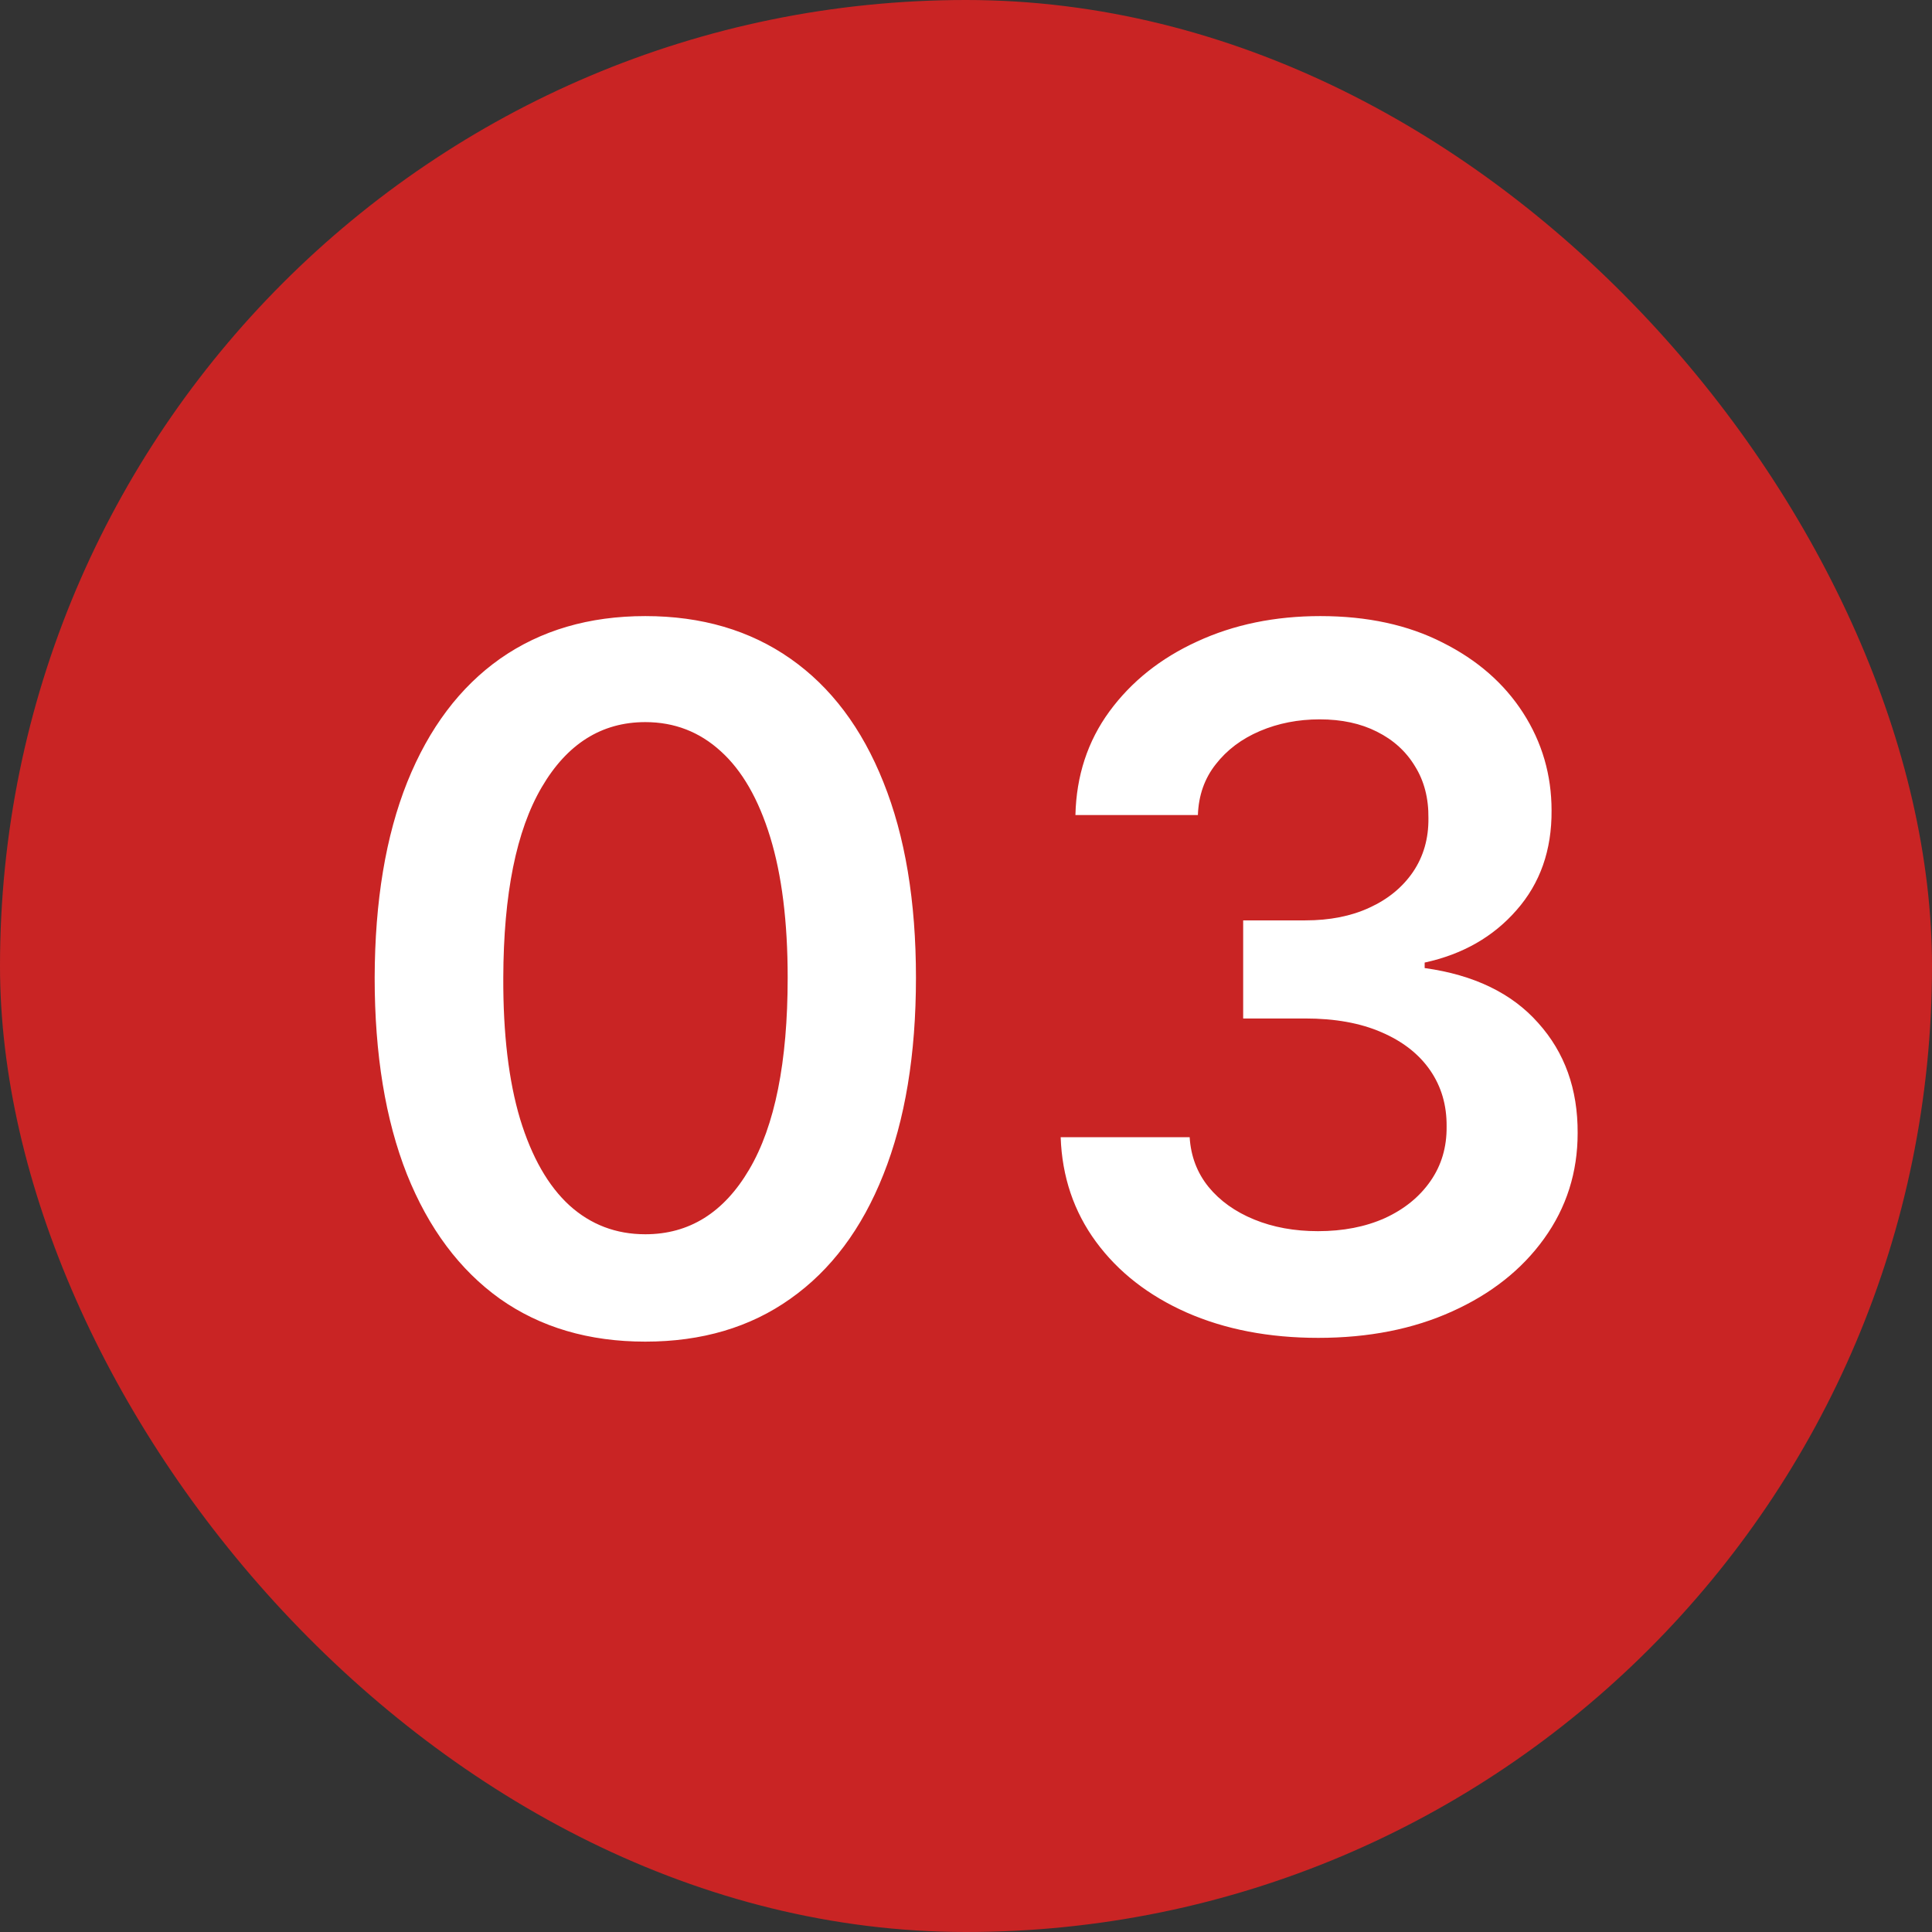
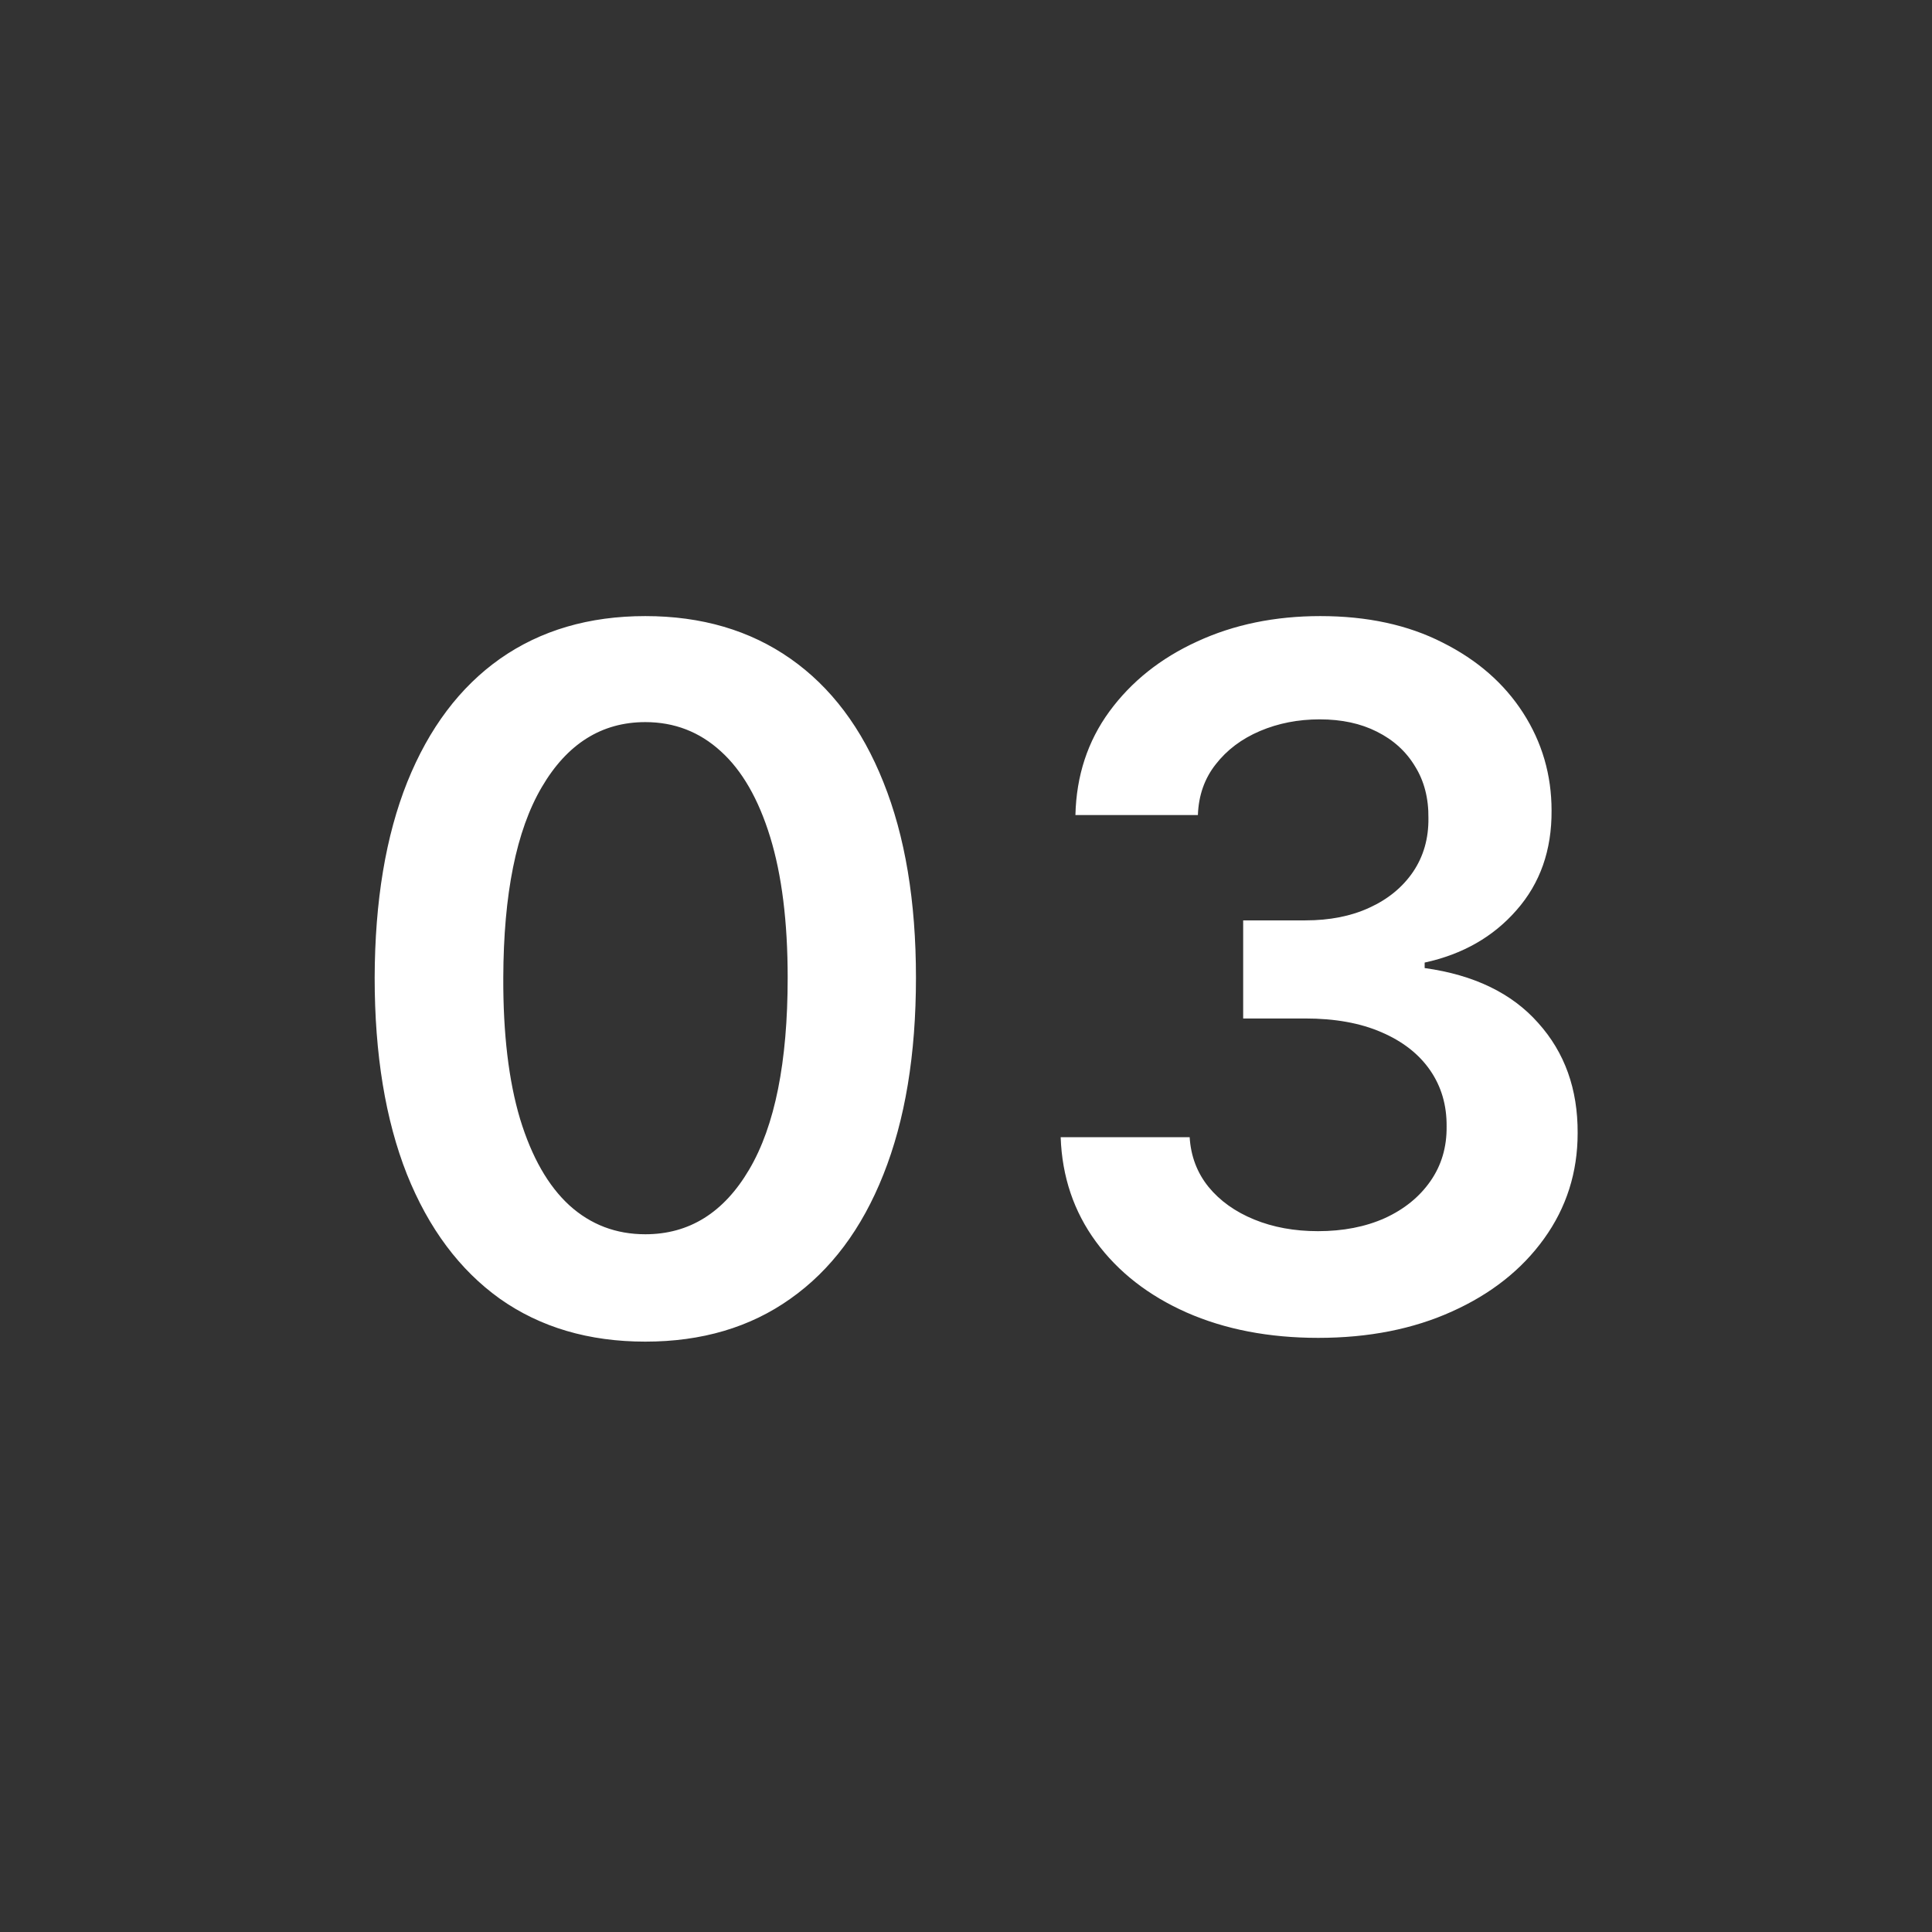
<svg xmlns="http://www.w3.org/2000/svg" width="80" height="80" viewBox="0 0 80 80" fill="none">
  <rect x="0" y="0" width="80" height="80" fill="#333333" stroke="none" />
-   <rect width="80" height="80" rx="40" fill="#C92424" />
  <path d="M26.721 55.554C24.382 55.554 22.374 54.962 20.698 53.778C19.032 52.585 17.748 50.867 16.849 48.622C15.959 46.368 15.514 43.655 15.514 40.483C15.523 37.311 15.973 34.612 16.863 32.386C17.762 30.151 19.046 28.447 20.712 27.273C22.389 26.099 24.391 25.511 26.721 25.511C29.05 25.511 31.053 26.099 32.729 27.273C34.406 28.447 35.689 30.151 36.579 32.386C37.478 34.621 37.928 37.32 37.928 40.483C37.928 43.665 37.478 46.383 36.579 48.636C35.689 50.881 34.406 52.595 32.729 53.778C31.063 54.962 29.06 55.554 26.721 55.554ZM26.721 51.108C28.539 51.108 29.974 50.213 31.025 48.423C32.086 46.624 32.616 43.977 32.616 40.483C32.616 38.172 32.374 36.231 31.891 34.659C31.408 33.087 30.727 31.903 29.846 31.108C28.965 30.303 27.924 29.901 26.721 29.901C24.912 29.901 23.482 30.8 22.431 32.599C21.38 34.389 20.85 37.017 20.84 40.483C20.831 42.803 21.063 44.754 21.536 46.335C22.019 47.917 22.701 49.11 23.582 49.915C24.462 50.71 25.509 51.108 26.721 51.108ZM54.588 55.398C52.543 55.398 50.724 55.047 49.133 54.347C47.552 53.646 46.302 52.67 45.383 51.42C44.465 50.17 43.977 48.726 43.92 47.088H49.261C49.309 47.874 49.569 48.561 50.043 49.148C50.516 49.725 51.146 50.175 51.932 50.497C52.718 50.819 53.599 50.98 54.574 50.98C55.615 50.98 56.539 50.8 57.344 50.44C58.149 50.071 58.778 49.56 59.233 48.906C59.688 48.253 59.91 47.5 59.901 46.648C59.91 45.767 59.683 44.99 59.219 44.318C58.755 43.646 58.082 43.12 57.202 42.742C56.331 42.363 55.279 42.173 54.048 42.173H51.477V38.111H54.048C55.062 38.111 55.947 37.936 56.705 37.585C57.472 37.235 58.073 36.742 58.508 36.108C58.944 35.464 59.157 34.721 59.148 33.878C59.157 33.054 58.972 32.339 58.594 31.733C58.224 31.117 57.699 30.639 57.017 30.298C56.345 29.957 55.554 29.787 54.645 29.787C53.755 29.787 52.931 29.948 52.173 30.27C51.416 30.592 50.805 31.051 50.341 31.648C49.877 32.235 49.631 32.936 49.602 33.75H44.531C44.569 32.121 45.038 30.691 45.938 29.46C46.847 28.22 48.059 27.254 49.574 26.562C51.089 25.862 52.789 25.511 54.673 25.511C56.615 25.511 58.3 25.876 59.73 26.605C61.169 27.325 62.282 28.296 63.068 29.517C63.854 30.739 64.247 32.088 64.247 33.565C64.257 35.204 63.774 36.577 62.798 37.685C61.832 38.793 60.563 39.517 58.992 39.858V40.085C61.037 40.369 62.604 41.127 63.693 42.358C64.792 43.58 65.336 45.099 65.327 46.918C65.327 48.546 64.863 50.005 63.935 51.293C63.016 52.571 61.747 53.575 60.128 54.304C58.518 55.033 56.671 55.398 54.588 55.398Z" fill="white" />
</svg>